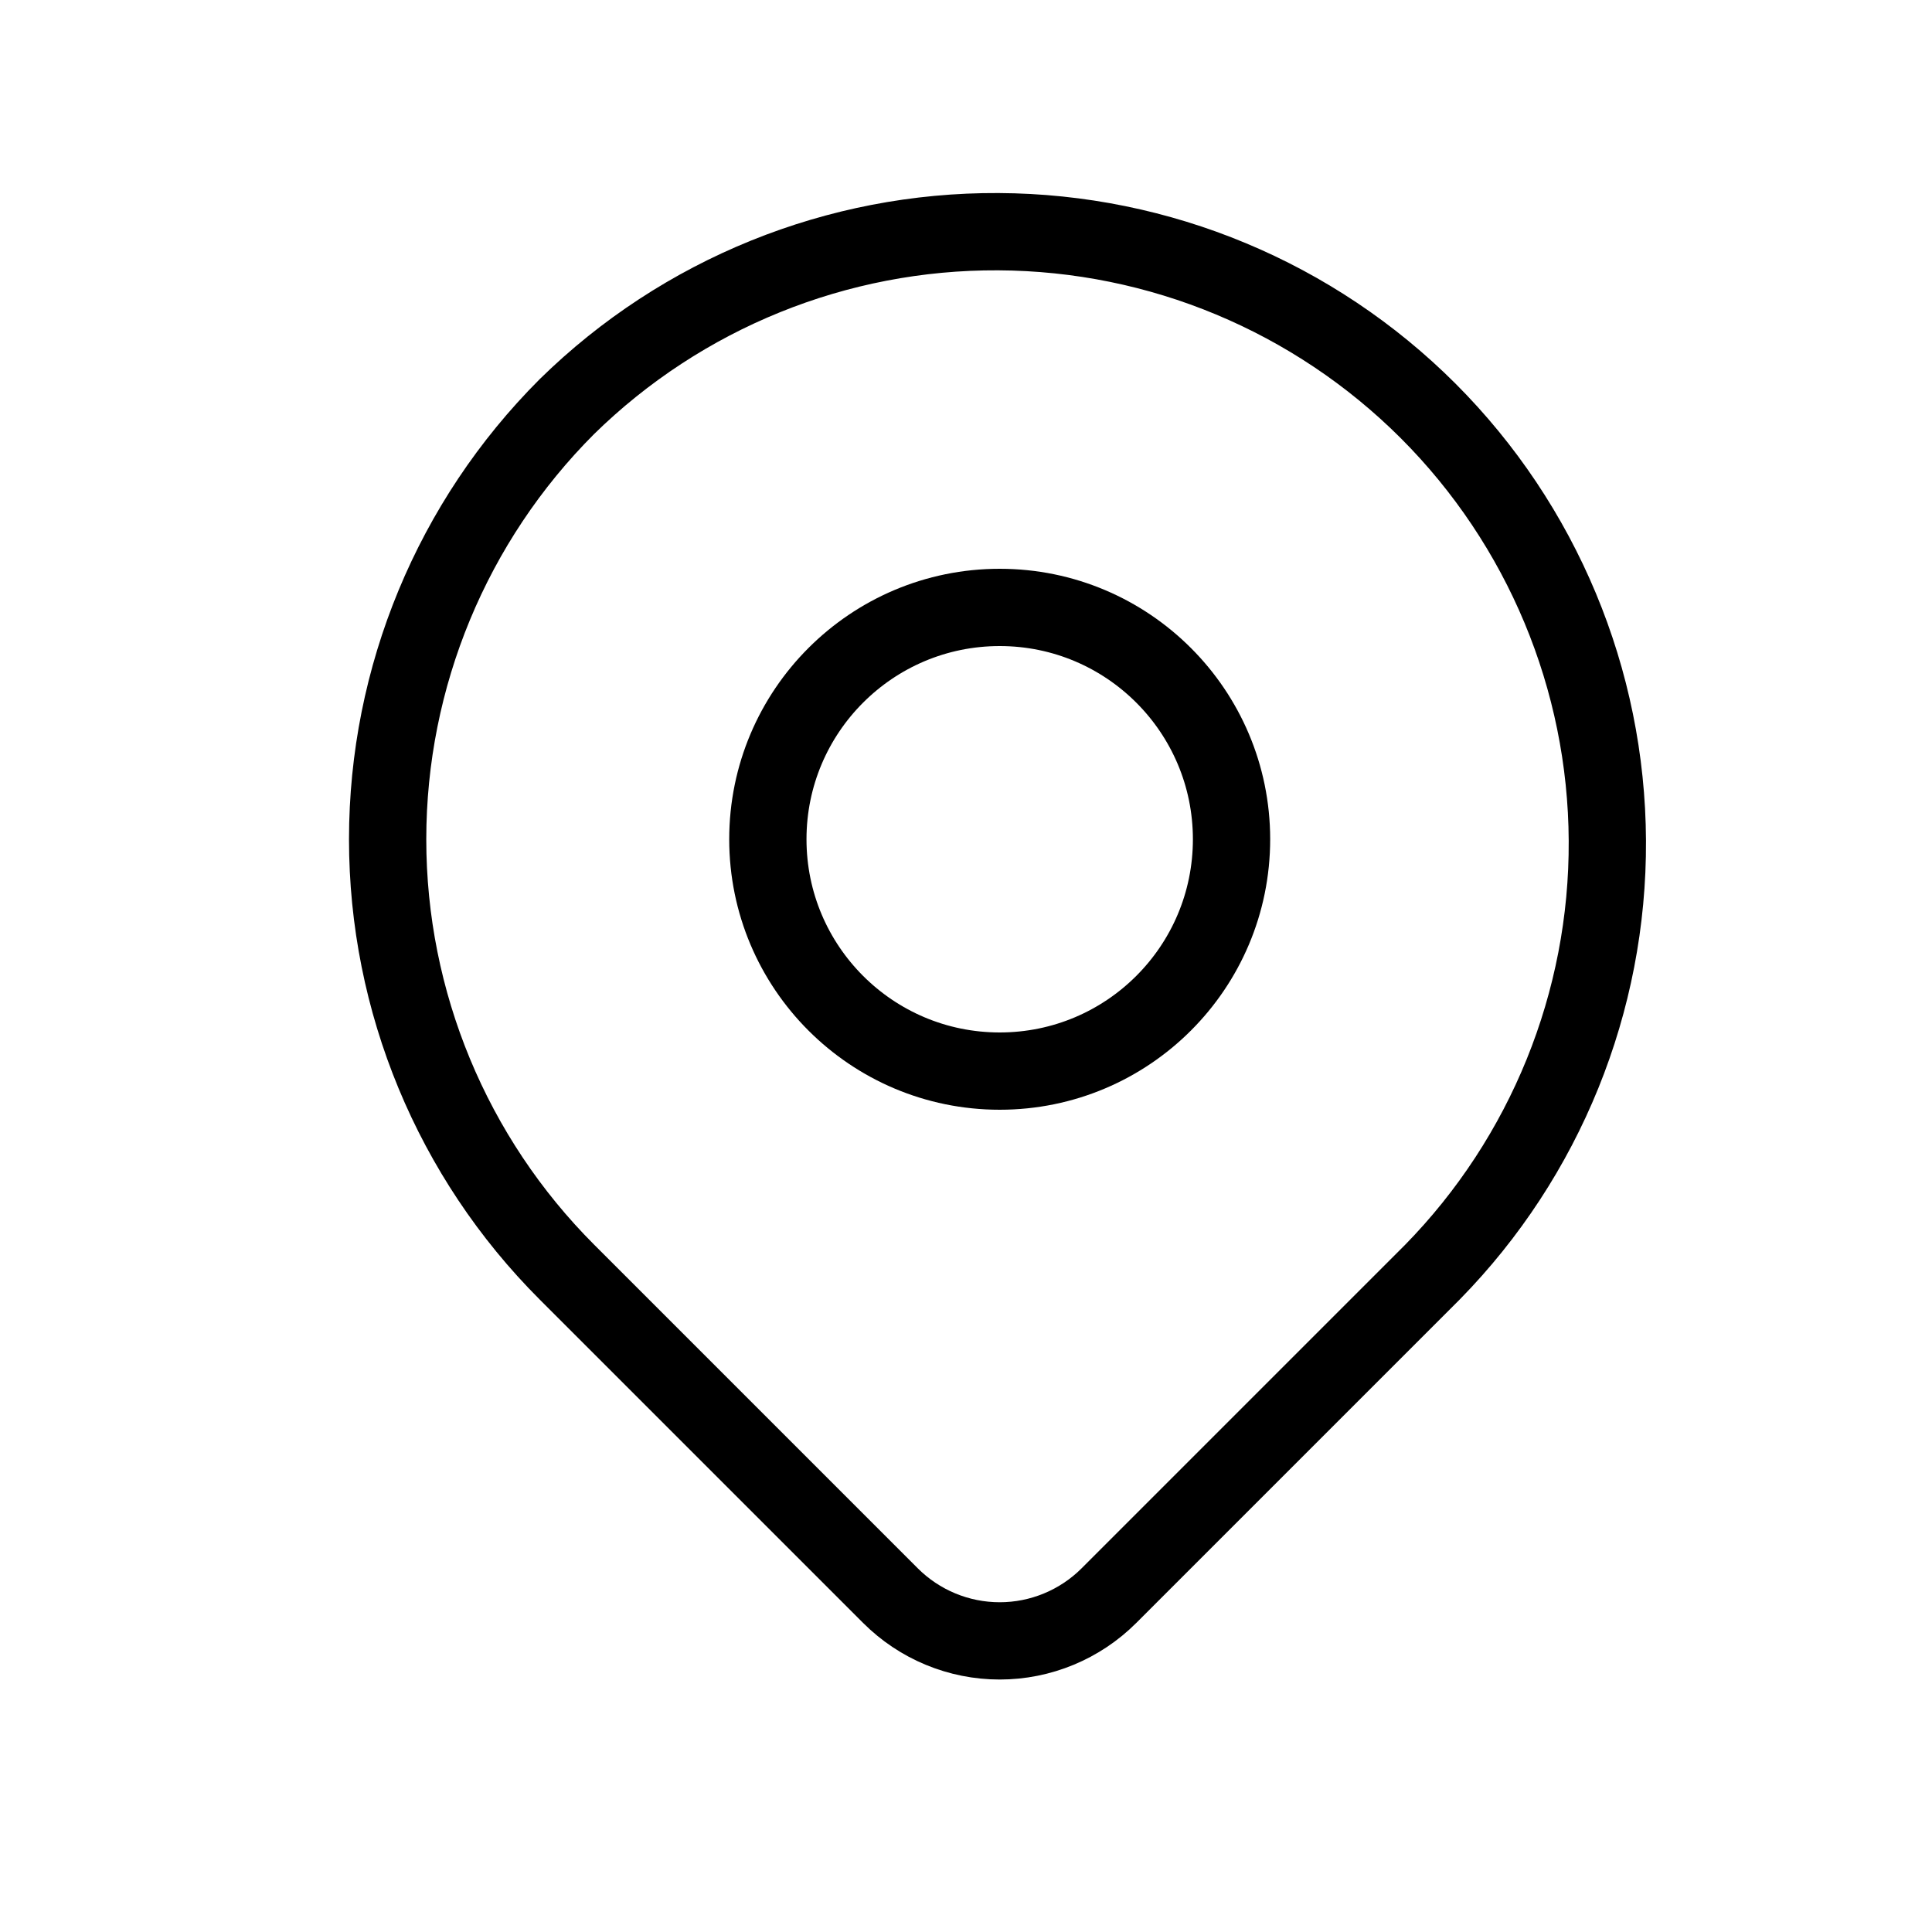
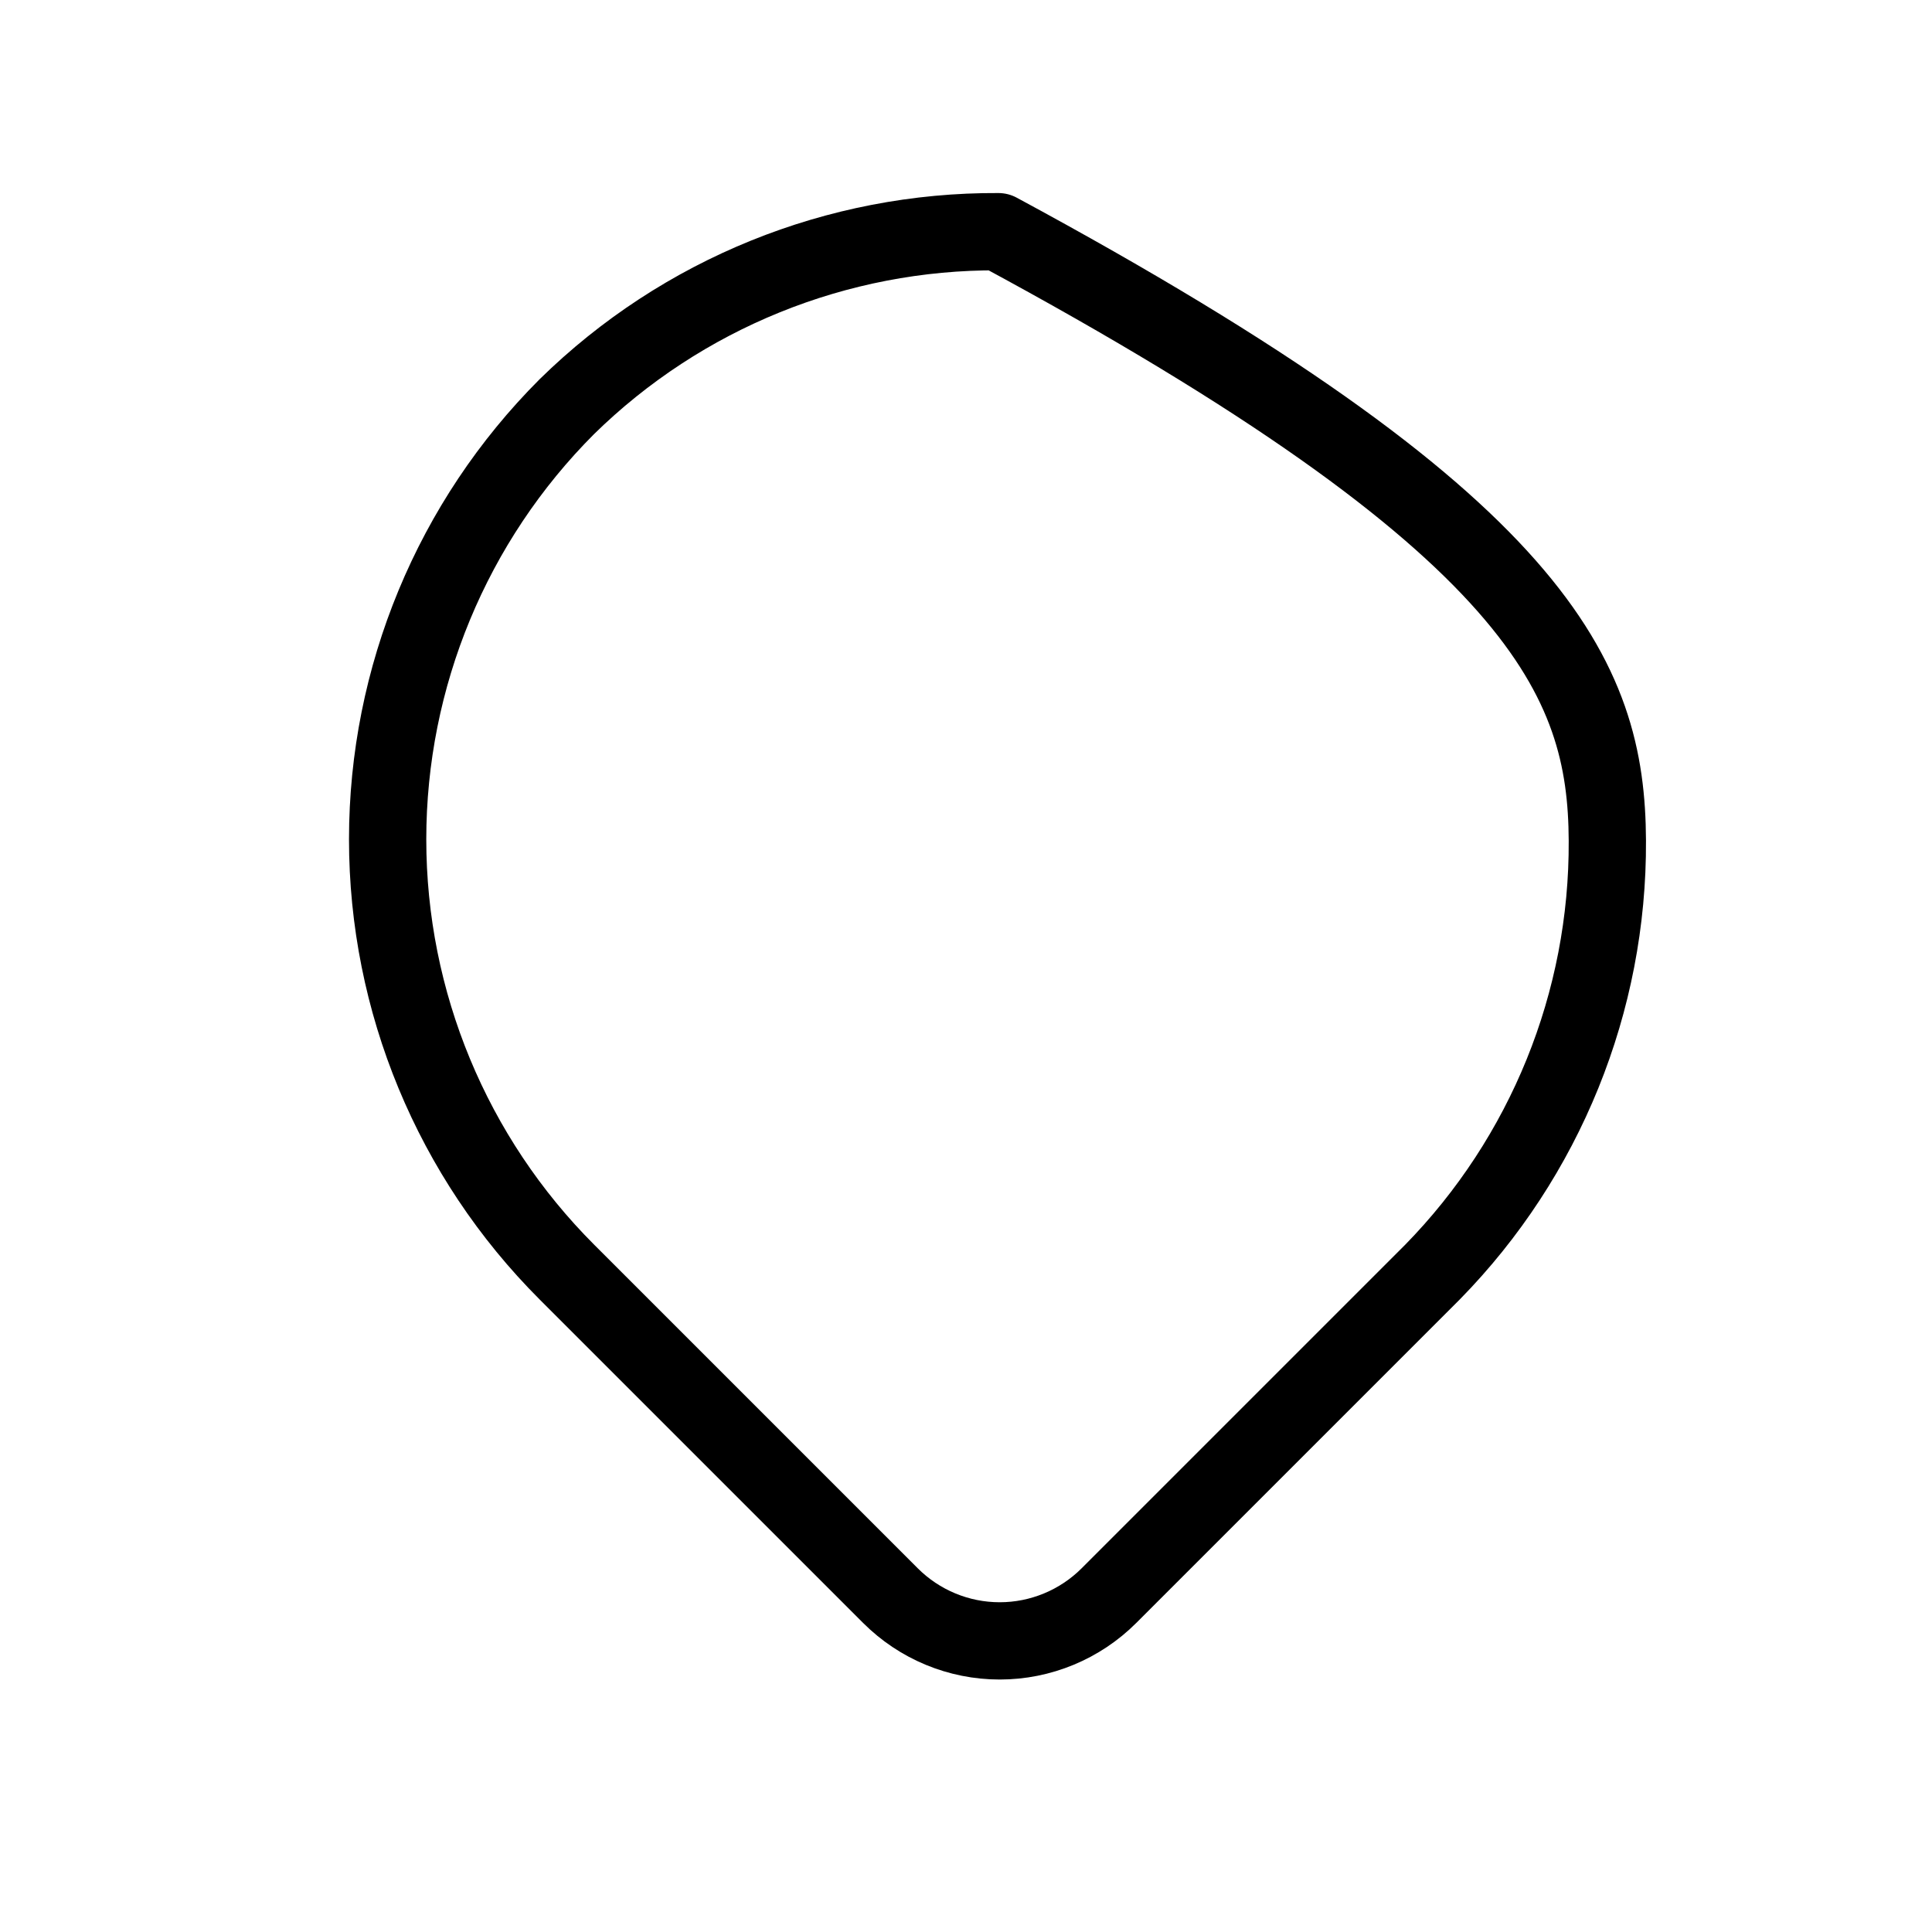
<svg xmlns="http://www.w3.org/2000/svg" width="25" height="25" viewBox="0 0 25 25" fill="none">
-   <path d="M7.336 5.261C8.826 3.8 10.833 2.987 12.919 2.998C15.006 3.008 17.004 3.842 18.48 5.317C19.955 6.793 20.789 8.791 20.799 10.878C20.81 12.964 19.996 14.971 18.536 16.461L14.35 20.647C13.975 21.022 13.466 21.233 12.936 21.233C12.405 21.233 11.897 21.022 11.522 20.647L7.336 16.461C5.851 14.976 5.016 12.961 5.016 10.861C5.016 8.761 5.851 6.746 7.336 5.261Z" stroke="black" stroke-linejoin="round" />
-   <path d="M12.936 13.86C14.593 13.86 15.936 12.517 15.936 10.86C15.936 9.204 14.593 7.86 12.936 7.86C11.279 7.86 9.936 9.204 9.936 10.86C9.936 12.517 11.279 13.86 12.936 13.86Z" stroke="black" stroke-linecap="round" stroke-linejoin="round" />
+   <path d="M7.336 5.261C8.826 3.8 10.833 2.987 12.919 2.998C19.955 6.793 20.789 8.791 20.799 10.878C20.81 12.964 19.996 14.971 18.536 16.461L14.35 20.647C13.975 21.022 13.466 21.233 12.936 21.233C12.405 21.233 11.897 21.022 11.522 20.647L7.336 16.461C5.851 14.976 5.016 12.961 5.016 10.861C5.016 8.761 5.851 6.746 7.336 5.261Z" stroke="black" stroke-linejoin="round" />
</svg>